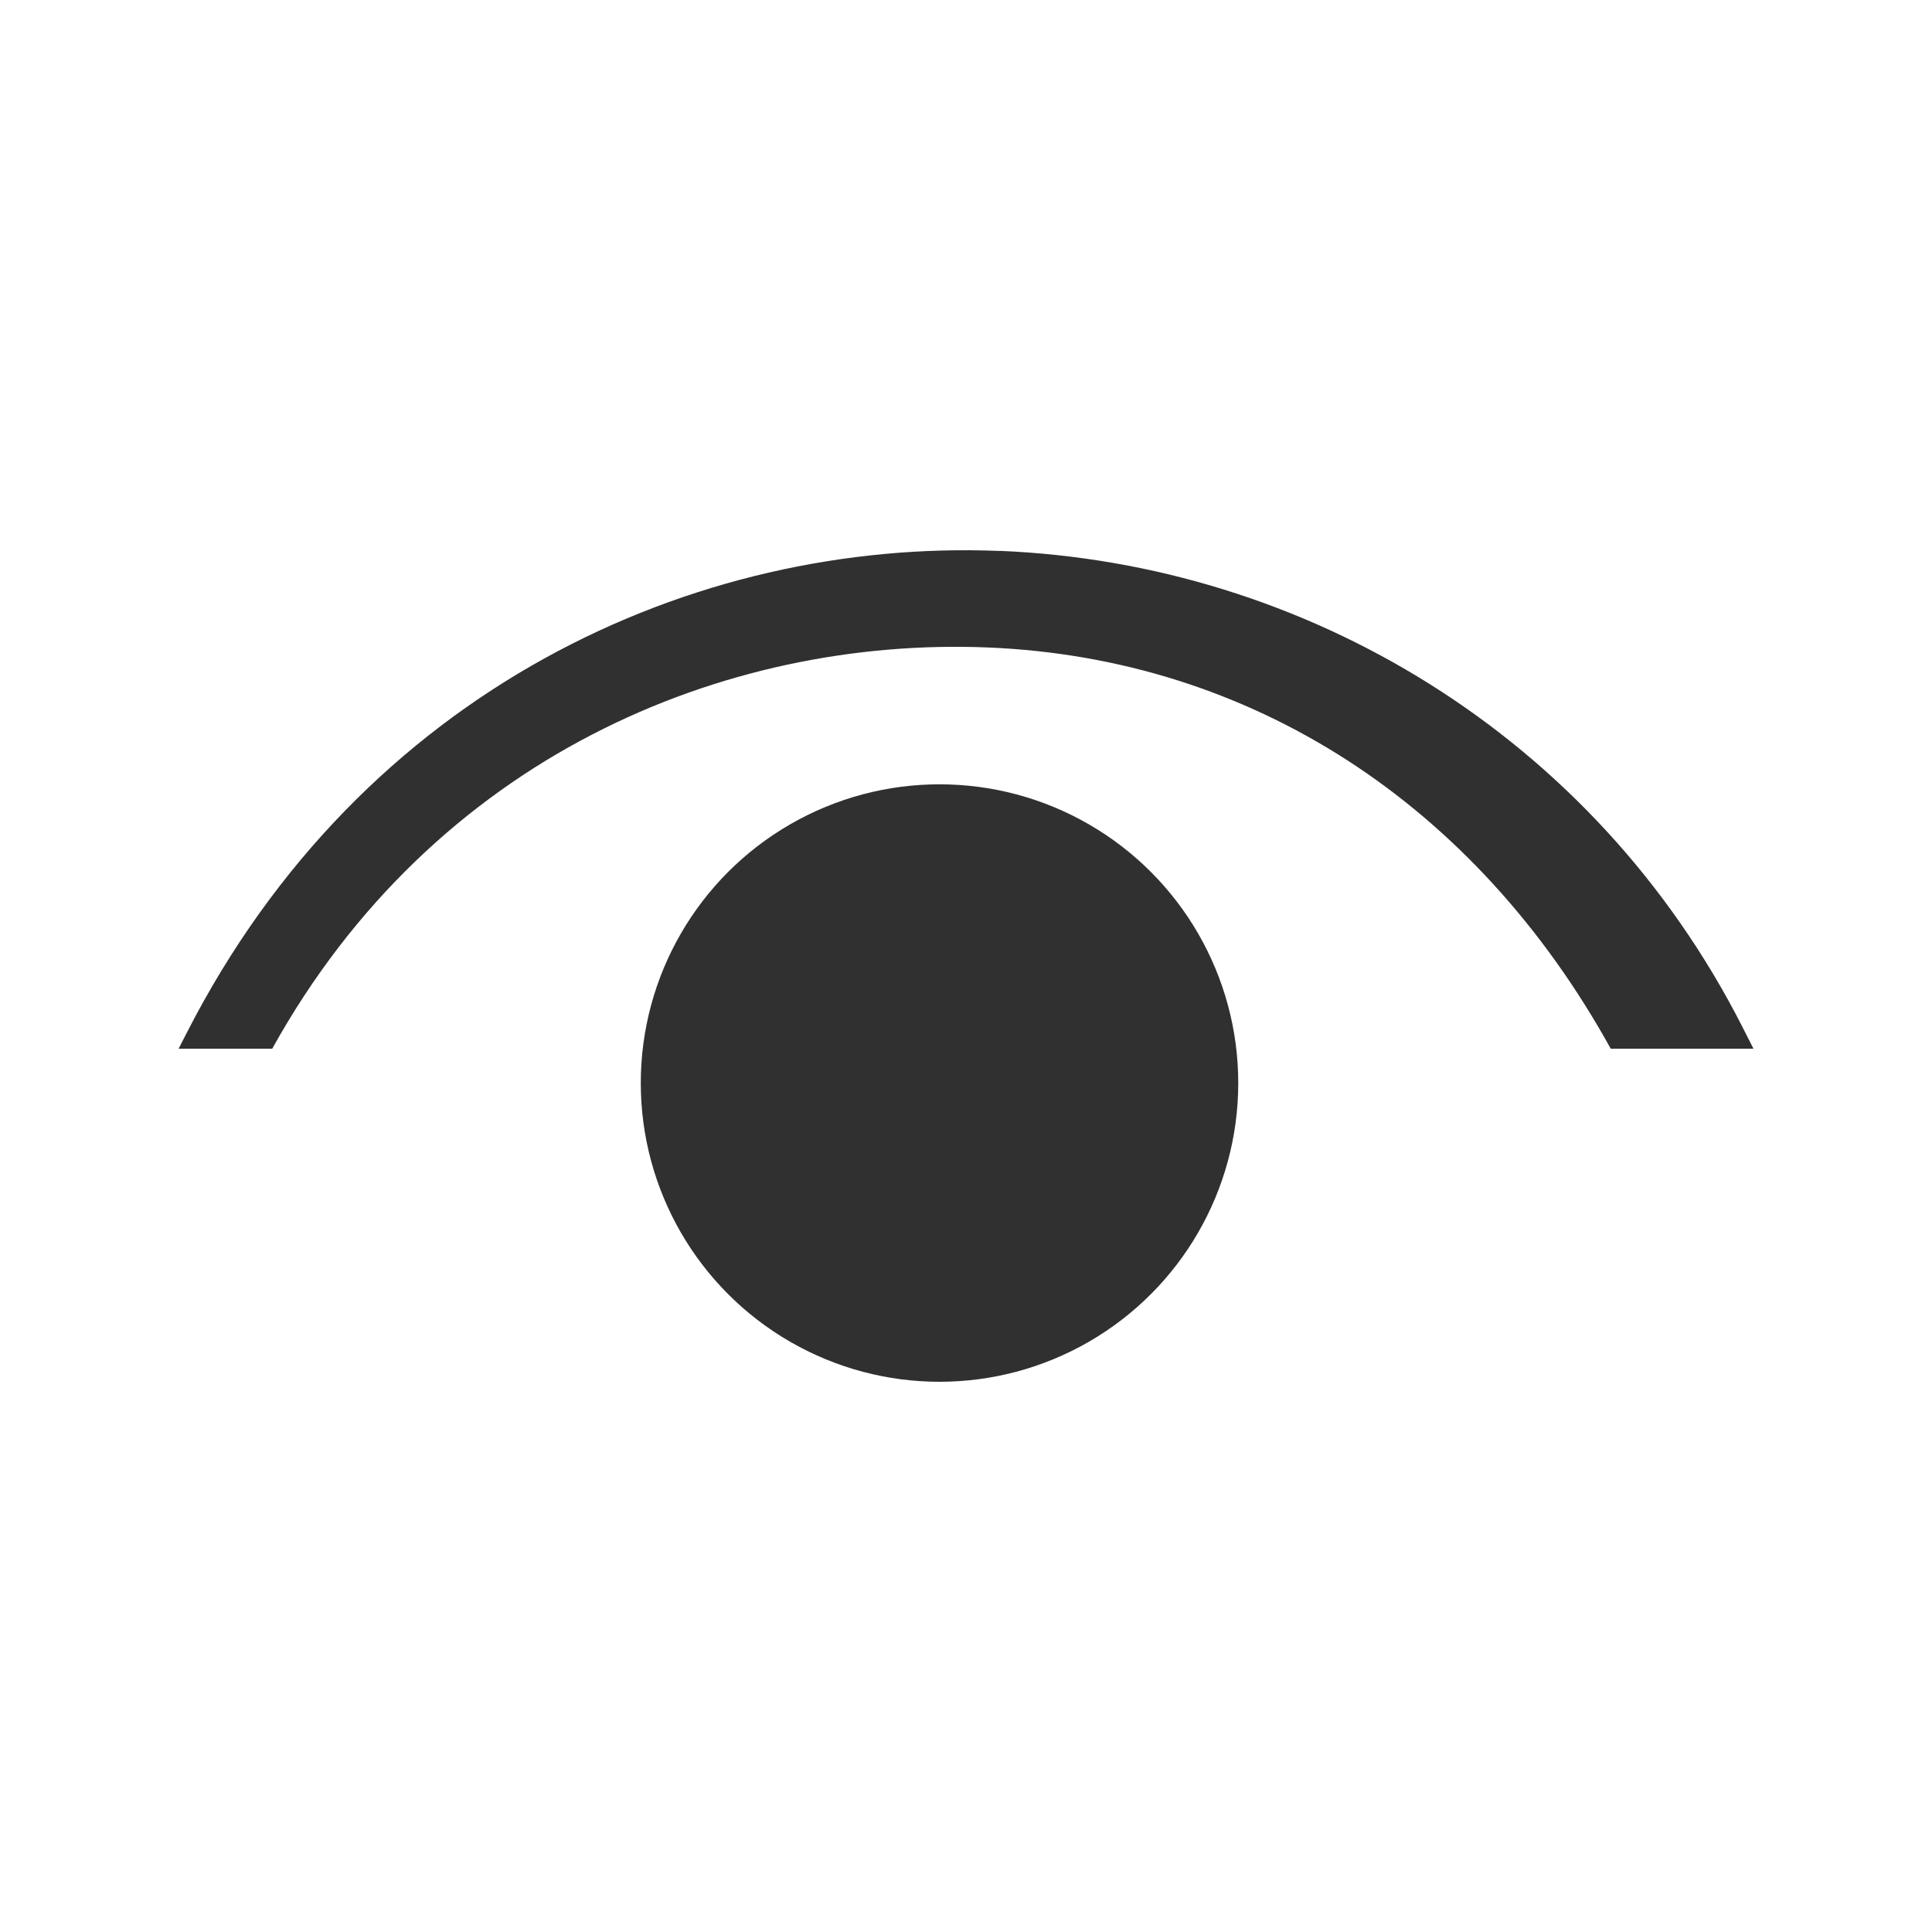
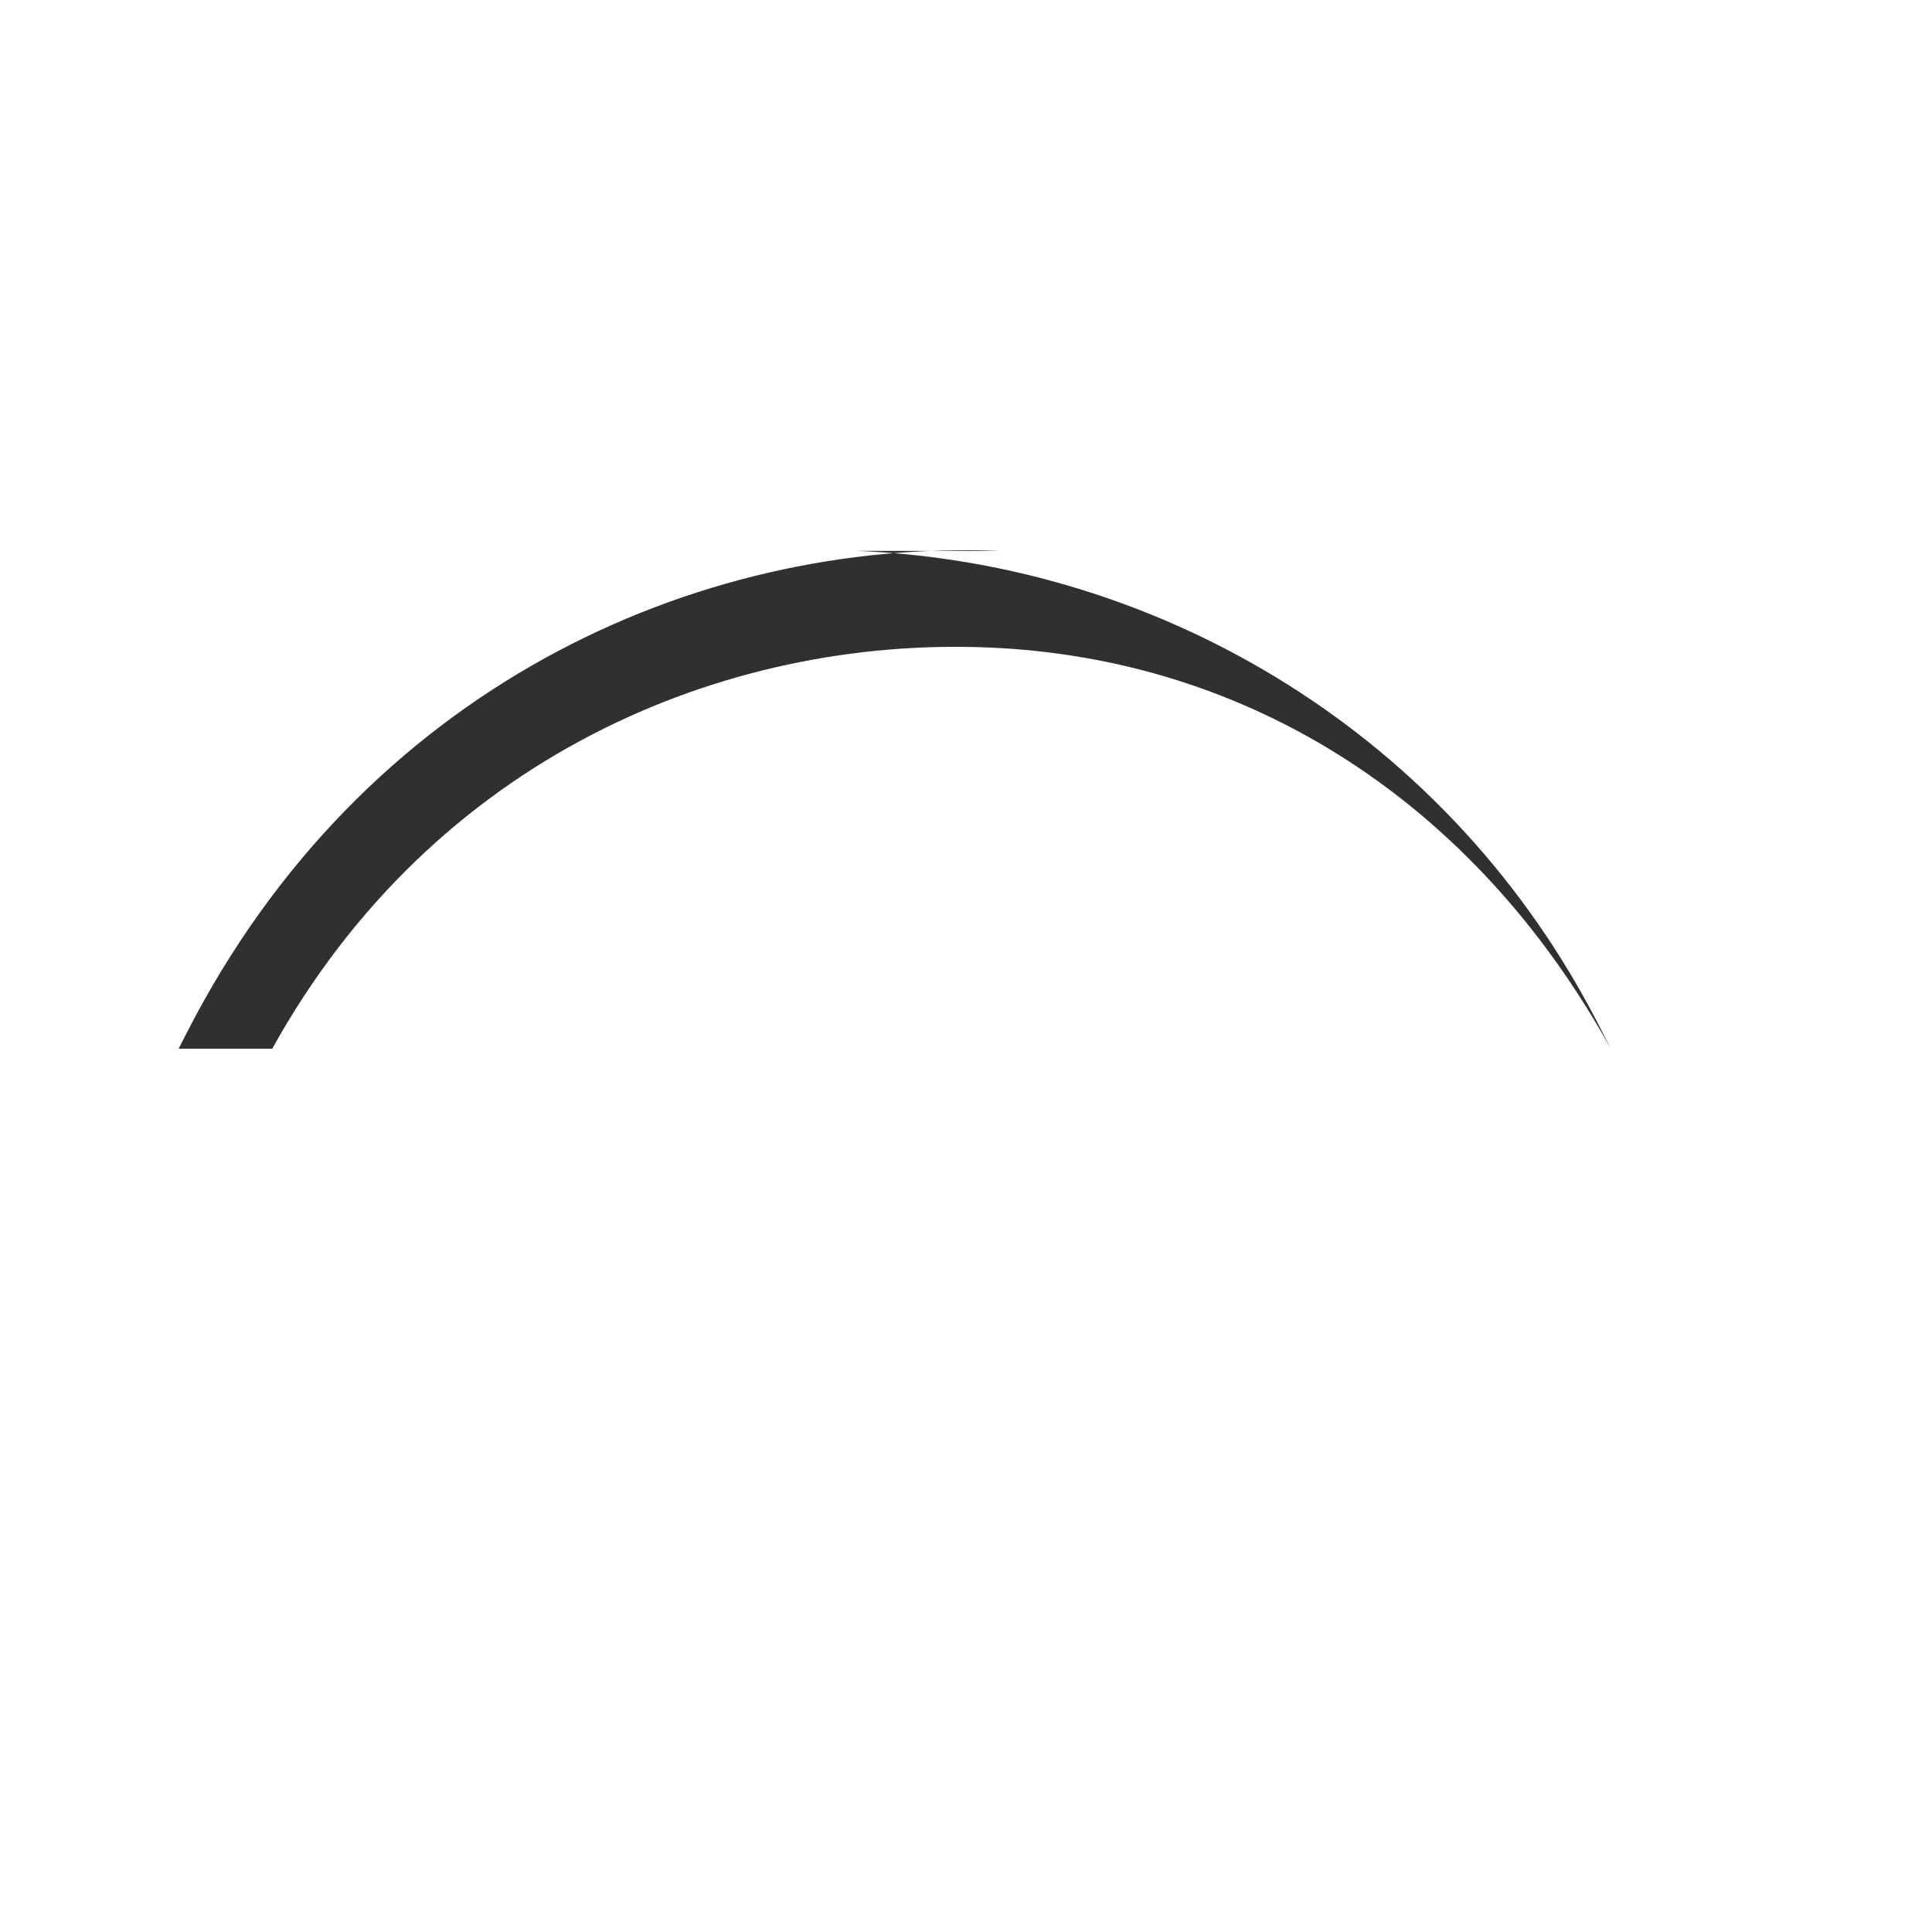
<svg xmlns="http://www.w3.org/2000/svg" viewBox="0 0 24 24" height="24px" width="24px" fill="#303030">
-   <circle cx="11.671" cy="13.454" r="3.711" />
-   <path d="m12.417 6.844c-3.792-0.154-7.912 1.716-10.095 5.982l-0.103 0.201h1.163c2.009-3.624 5.617-5.117 8.887-4.984 3.271 0.133 6.056 1.939 7.74 4.984h1.773l-0.135-0.266c-1.845-3.629-5.438-5.764-9.23-5.918z" />
+   <path d="m12.417 6.844c-3.792-0.154-7.912 1.716-10.095 5.982l-0.103 0.201h1.163c2.009-3.624 5.617-5.117 8.887-4.984 3.271 0.133 6.056 1.939 7.74 4.984l-0.135-0.266c-1.845-3.629-5.438-5.764-9.23-5.918z" />
</svg>